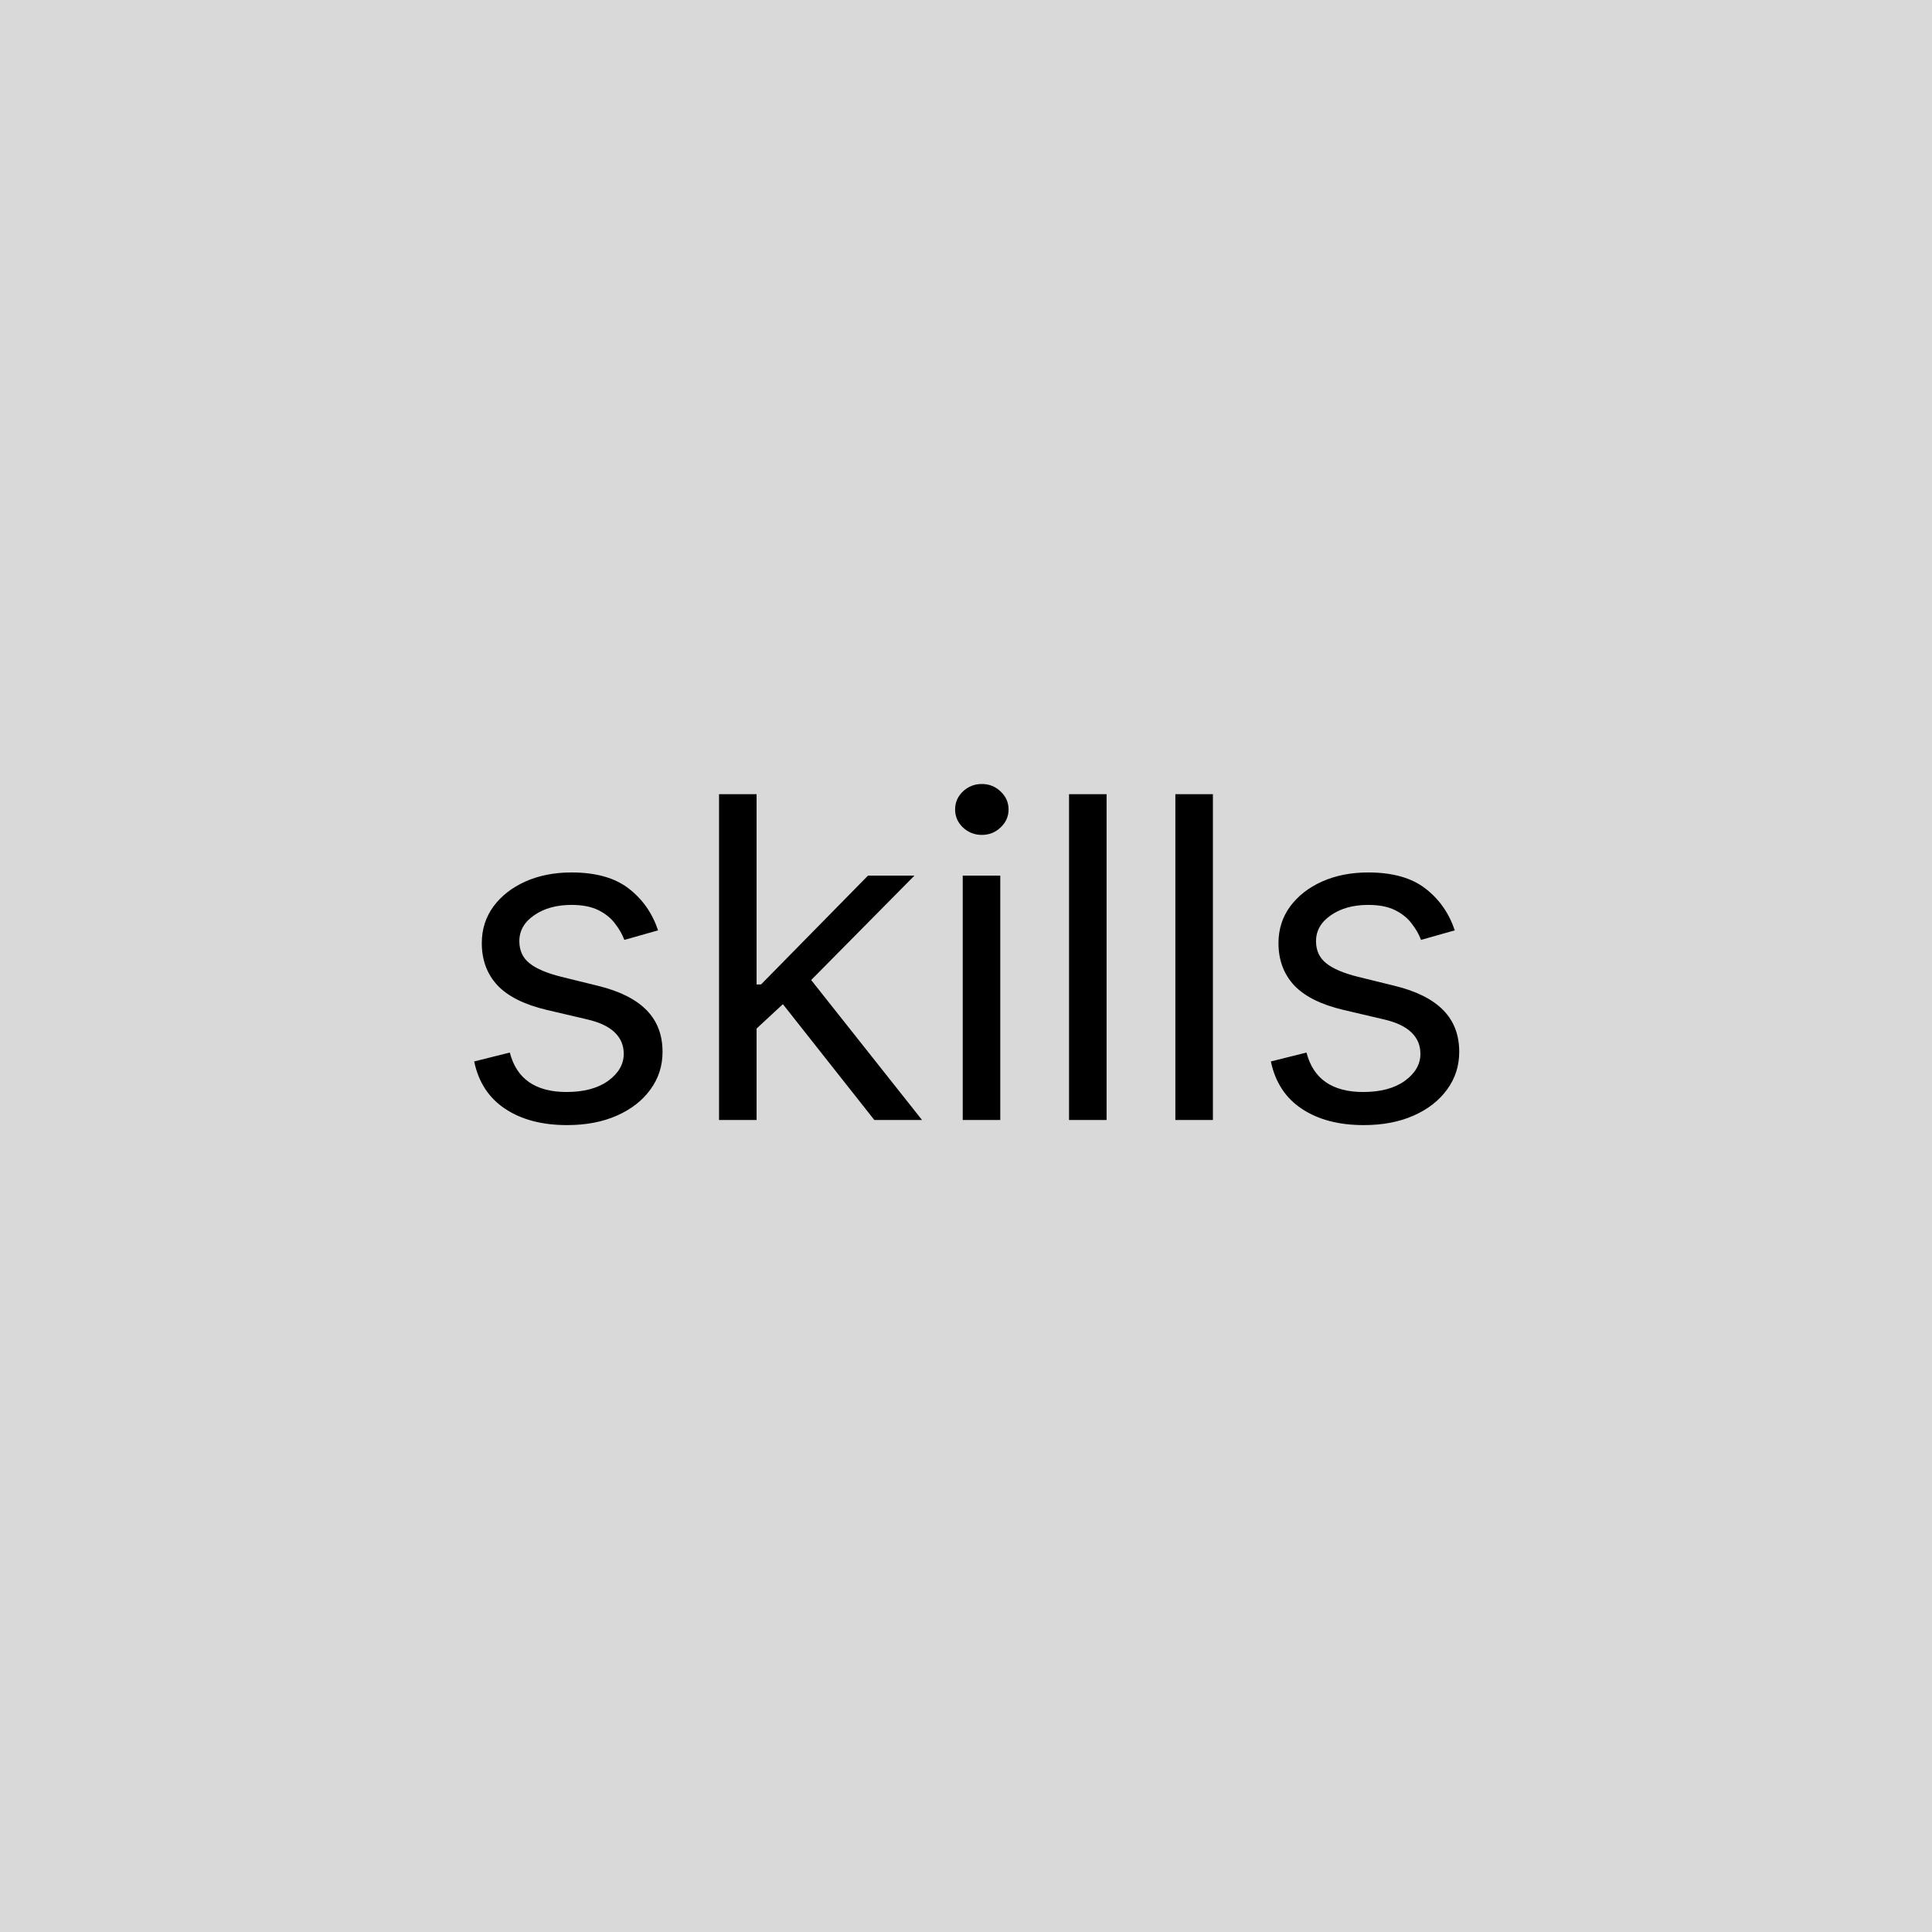
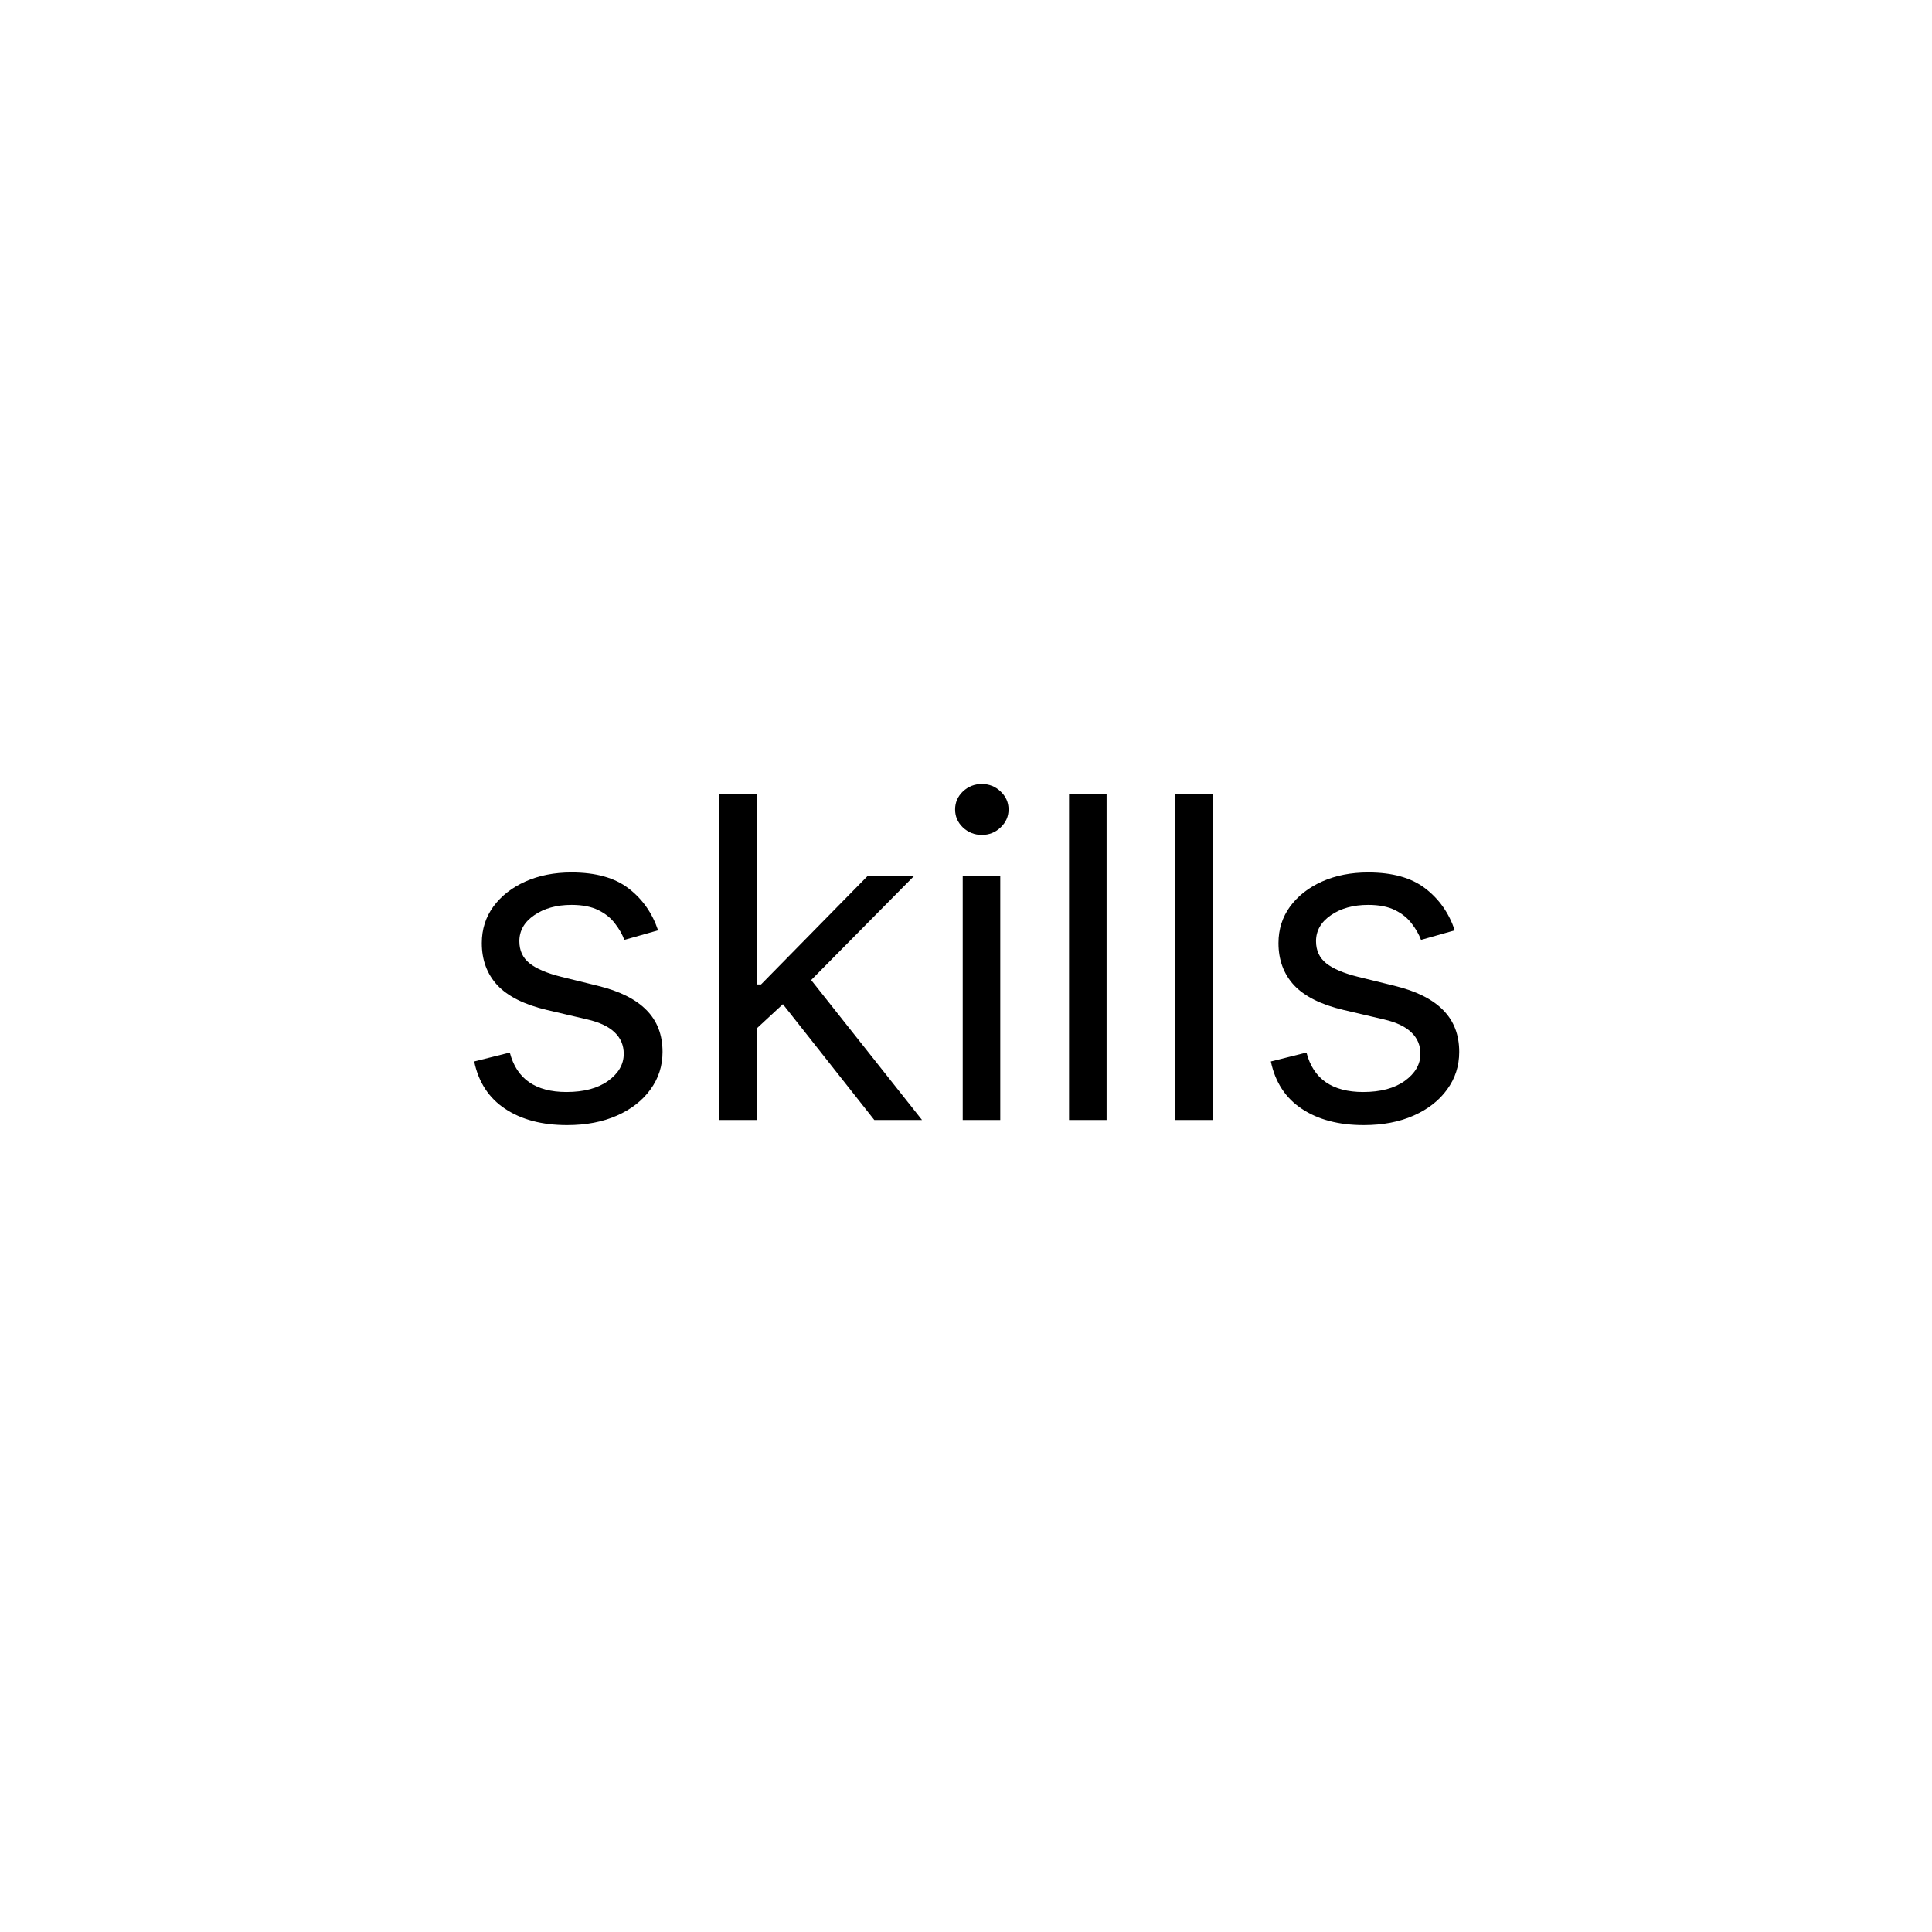
<svg xmlns="http://www.w3.org/2000/svg" width="69" height="69" viewBox="0 0 69 69" fill="none">
-   <rect width="69" height="69" fill="#D9D9D9" />
  <path d="M23.503 33.227L22.298 33.568C22.223 33.367 22.111 33.172 21.963 32.983C21.819 32.79 21.622 32.631 21.372 32.506C21.122 32.381 20.802 32.318 20.412 32.318C19.878 32.318 19.433 32.441 19.077 32.688C18.724 32.93 18.548 33.239 18.548 33.614C18.548 33.947 18.669 34.21 18.912 34.403C19.154 34.597 19.533 34.758 20.048 34.886L21.344 35.205C22.124 35.394 22.706 35.684 23.088 36.074C23.471 36.46 23.662 36.958 23.662 37.568C23.662 38.068 23.518 38.515 23.23 38.909C22.946 39.303 22.548 39.614 22.037 39.841C21.526 40.068 20.931 40.182 20.253 40.182C19.363 40.182 18.626 39.989 18.043 39.602C17.459 39.216 17.09 38.651 16.935 37.909L18.207 37.591C18.329 38.061 18.558 38.413 18.895 38.648C19.236 38.883 19.681 39 20.23 39C20.855 39 21.351 38.867 21.719 38.602C22.09 38.333 22.276 38.011 22.276 37.636C22.276 37.333 22.169 37.08 21.957 36.875C21.745 36.667 21.419 36.511 20.98 36.409L19.526 36.068C18.726 35.879 18.139 35.585 17.764 35.188C17.393 34.786 17.207 34.284 17.207 33.682C17.207 33.189 17.346 32.754 17.622 32.375C17.902 31.996 18.283 31.699 18.764 31.483C19.249 31.267 19.798 31.159 20.412 31.159C21.276 31.159 21.954 31.349 22.446 31.727C22.942 32.106 23.294 32.606 23.503 33.227ZM26.93 36.818L26.908 35.159H27.18L30.999 31.273H32.658L28.59 35.386H28.476L26.93 36.818ZM25.68 40V28.364H27.021V40H25.68ZM31.226 40L27.817 35.682L28.771 34.75L32.93 40H31.226ZM34.383 40V31.273H35.724V40H34.383ZM35.065 29.818C34.804 29.818 34.579 29.729 34.389 29.551C34.204 29.373 34.111 29.159 34.111 28.909C34.111 28.659 34.204 28.445 34.389 28.267C34.579 28.089 34.804 28 35.065 28C35.327 28 35.55 28.089 35.736 28.267C35.925 28.445 36.02 28.659 36.02 28.909C36.02 29.159 35.925 29.373 35.736 29.551C35.55 29.729 35.327 29.818 35.065 29.818ZM39.521 28.364V40H38.18V28.364H39.521ZM43.318 28.364V40H41.977V28.364H43.318ZM51.956 33.227L50.751 33.568C50.676 33.367 50.564 33.172 50.416 32.983C50.272 32.79 50.075 32.631 49.825 32.506C49.575 32.381 49.255 32.318 48.865 32.318C48.331 32.318 47.886 32.441 47.53 32.688C47.178 32.93 47.001 33.239 47.001 33.614C47.001 33.947 47.123 34.21 47.365 34.403C47.608 34.597 47.986 34.758 48.501 34.886L49.797 35.205C50.577 35.394 51.159 35.684 51.541 36.074C51.924 36.46 52.115 36.958 52.115 37.568C52.115 38.068 51.971 38.515 51.683 38.909C51.399 39.303 51.001 39.614 50.49 39.841C49.979 40.068 49.384 40.182 48.706 40.182C47.816 40.182 47.079 39.989 46.496 39.602C45.912 39.216 45.543 38.651 45.388 37.909L46.66 37.591C46.782 38.061 47.011 38.413 47.348 38.648C47.689 38.883 48.134 39 48.683 39C49.308 39 49.804 38.867 50.172 38.602C50.543 38.333 50.729 38.011 50.729 37.636C50.729 37.333 50.623 37.08 50.41 36.875C50.198 36.667 49.873 36.511 49.433 36.409L47.979 36.068C47.179 35.879 46.592 35.585 46.217 35.188C45.846 34.786 45.66 34.284 45.66 33.682C45.66 33.189 45.799 32.754 46.075 32.375C46.356 31.996 46.736 31.699 47.217 31.483C47.702 31.267 48.251 31.159 48.865 31.159C49.729 31.159 50.407 31.349 50.899 31.727C51.395 32.106 51.748 32.606 51.956 33.227Z" fill="black" />
</svg>